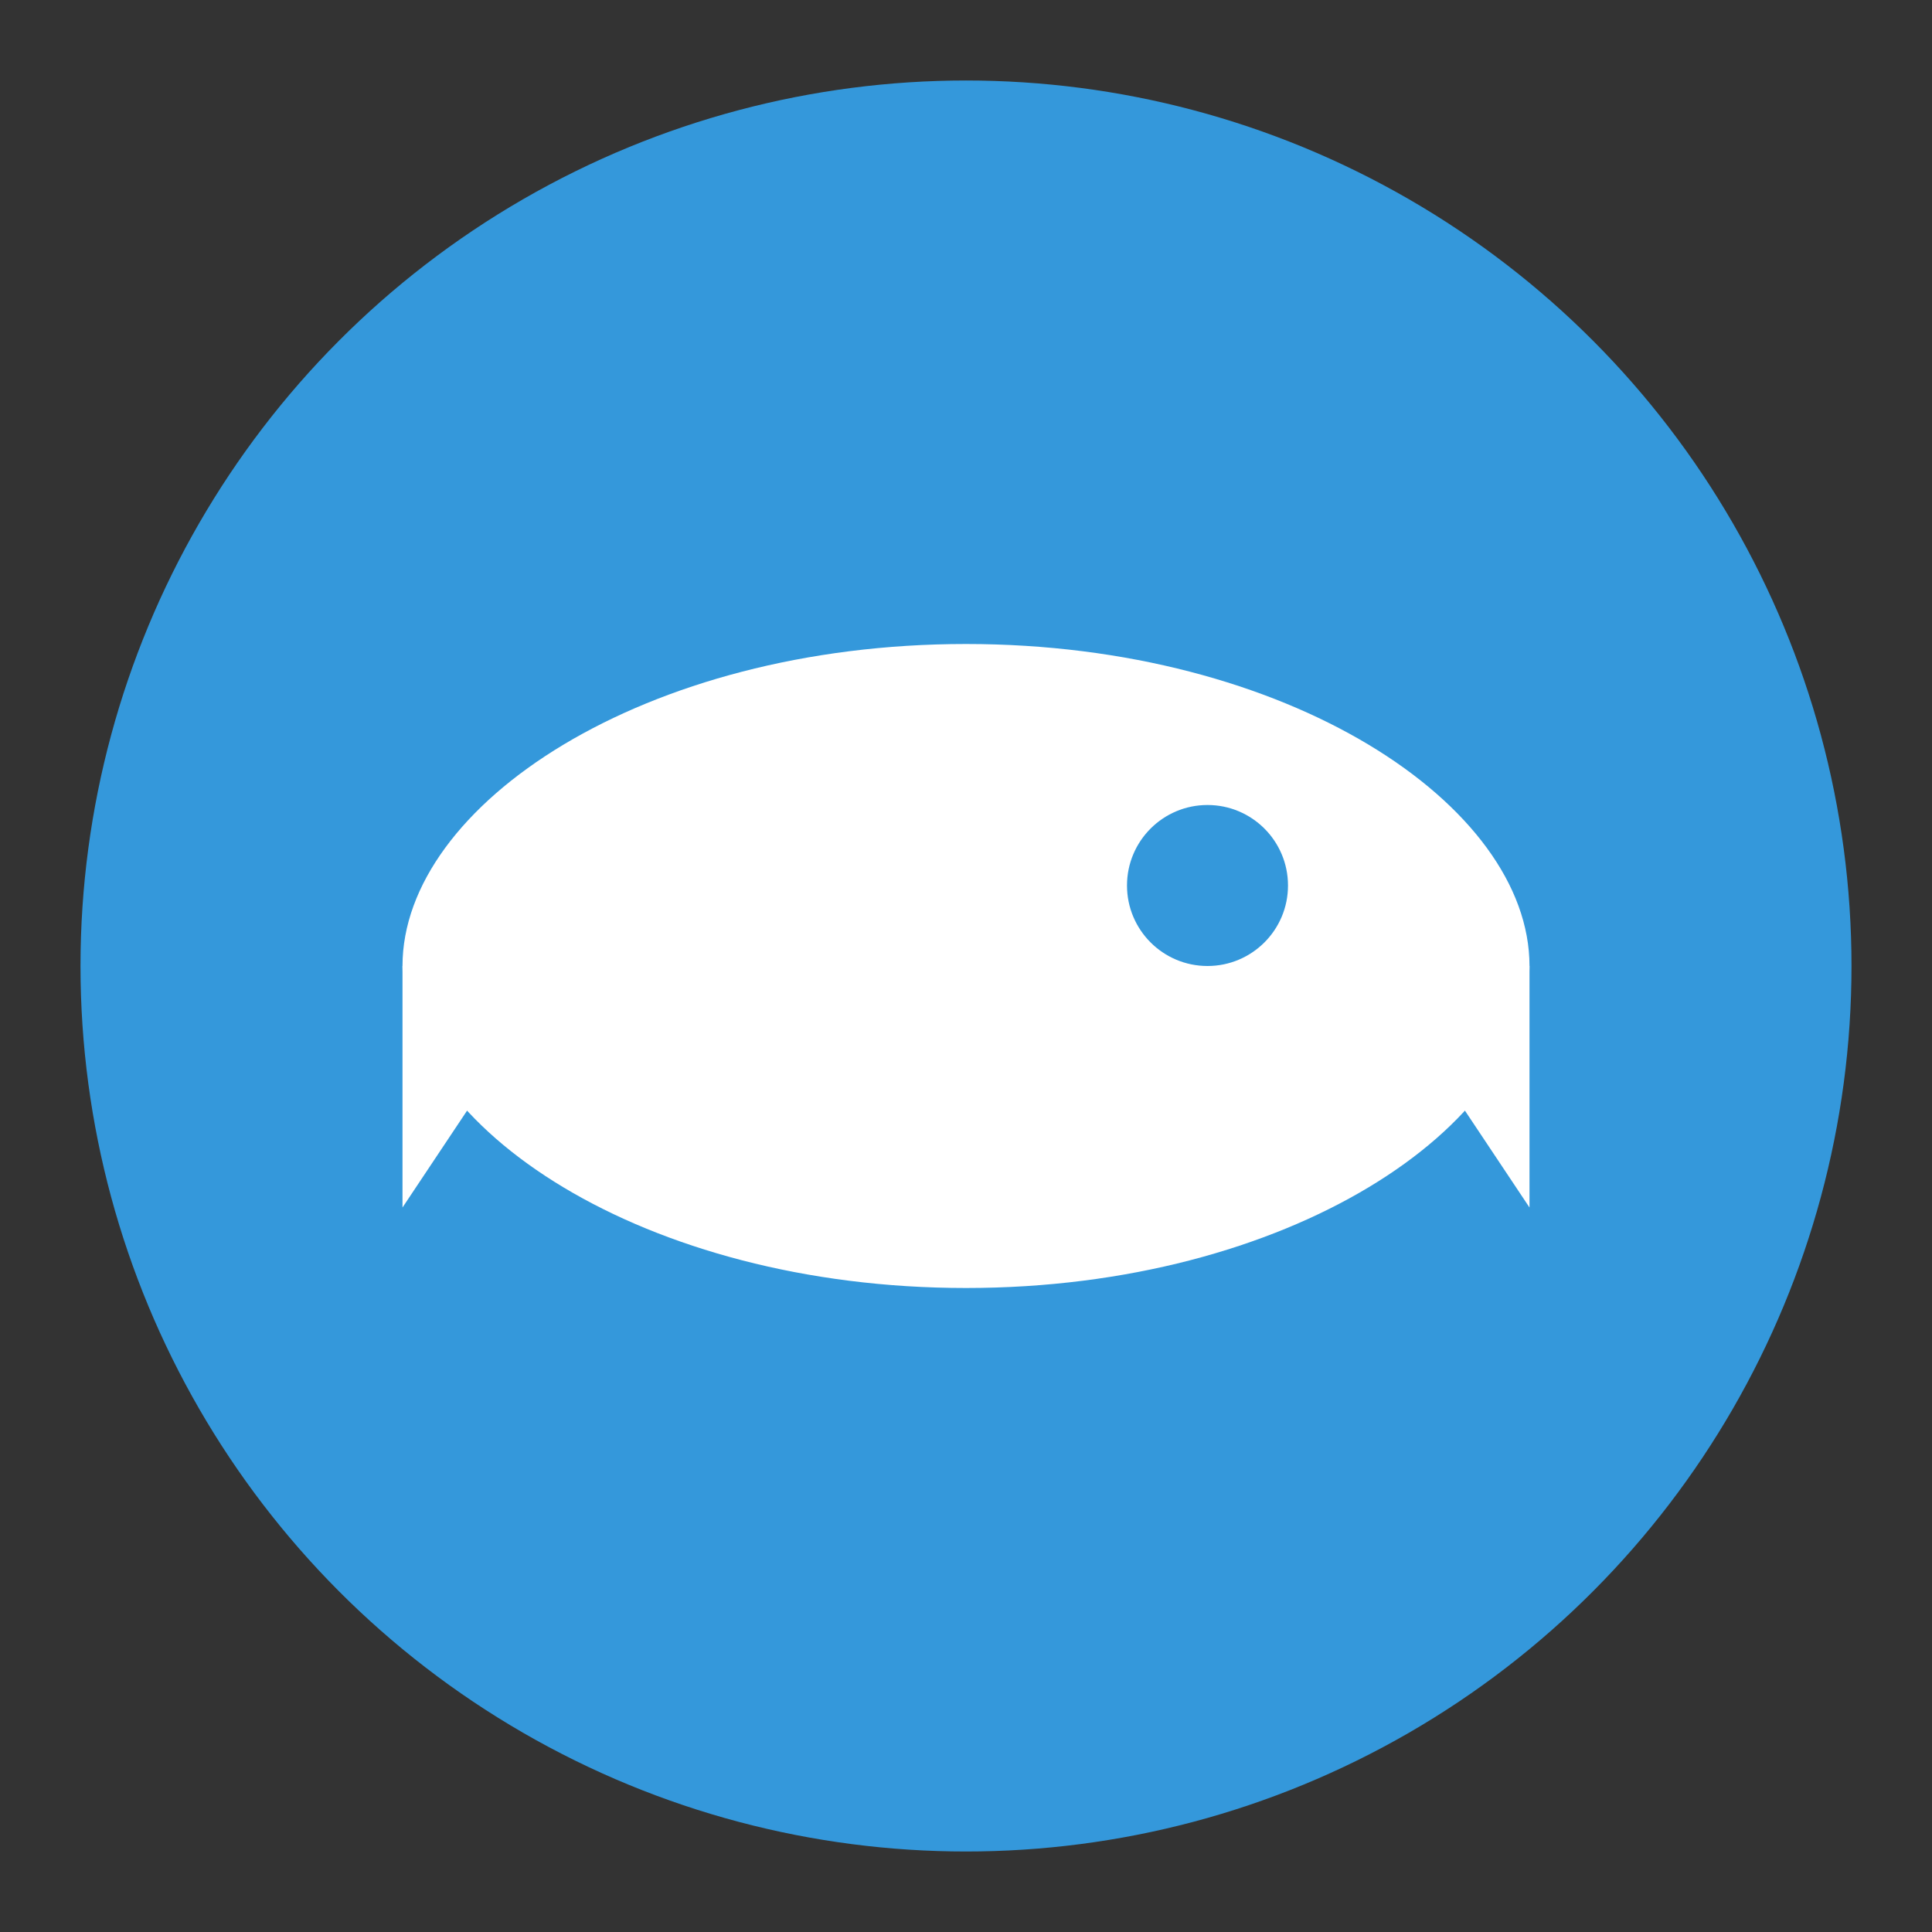
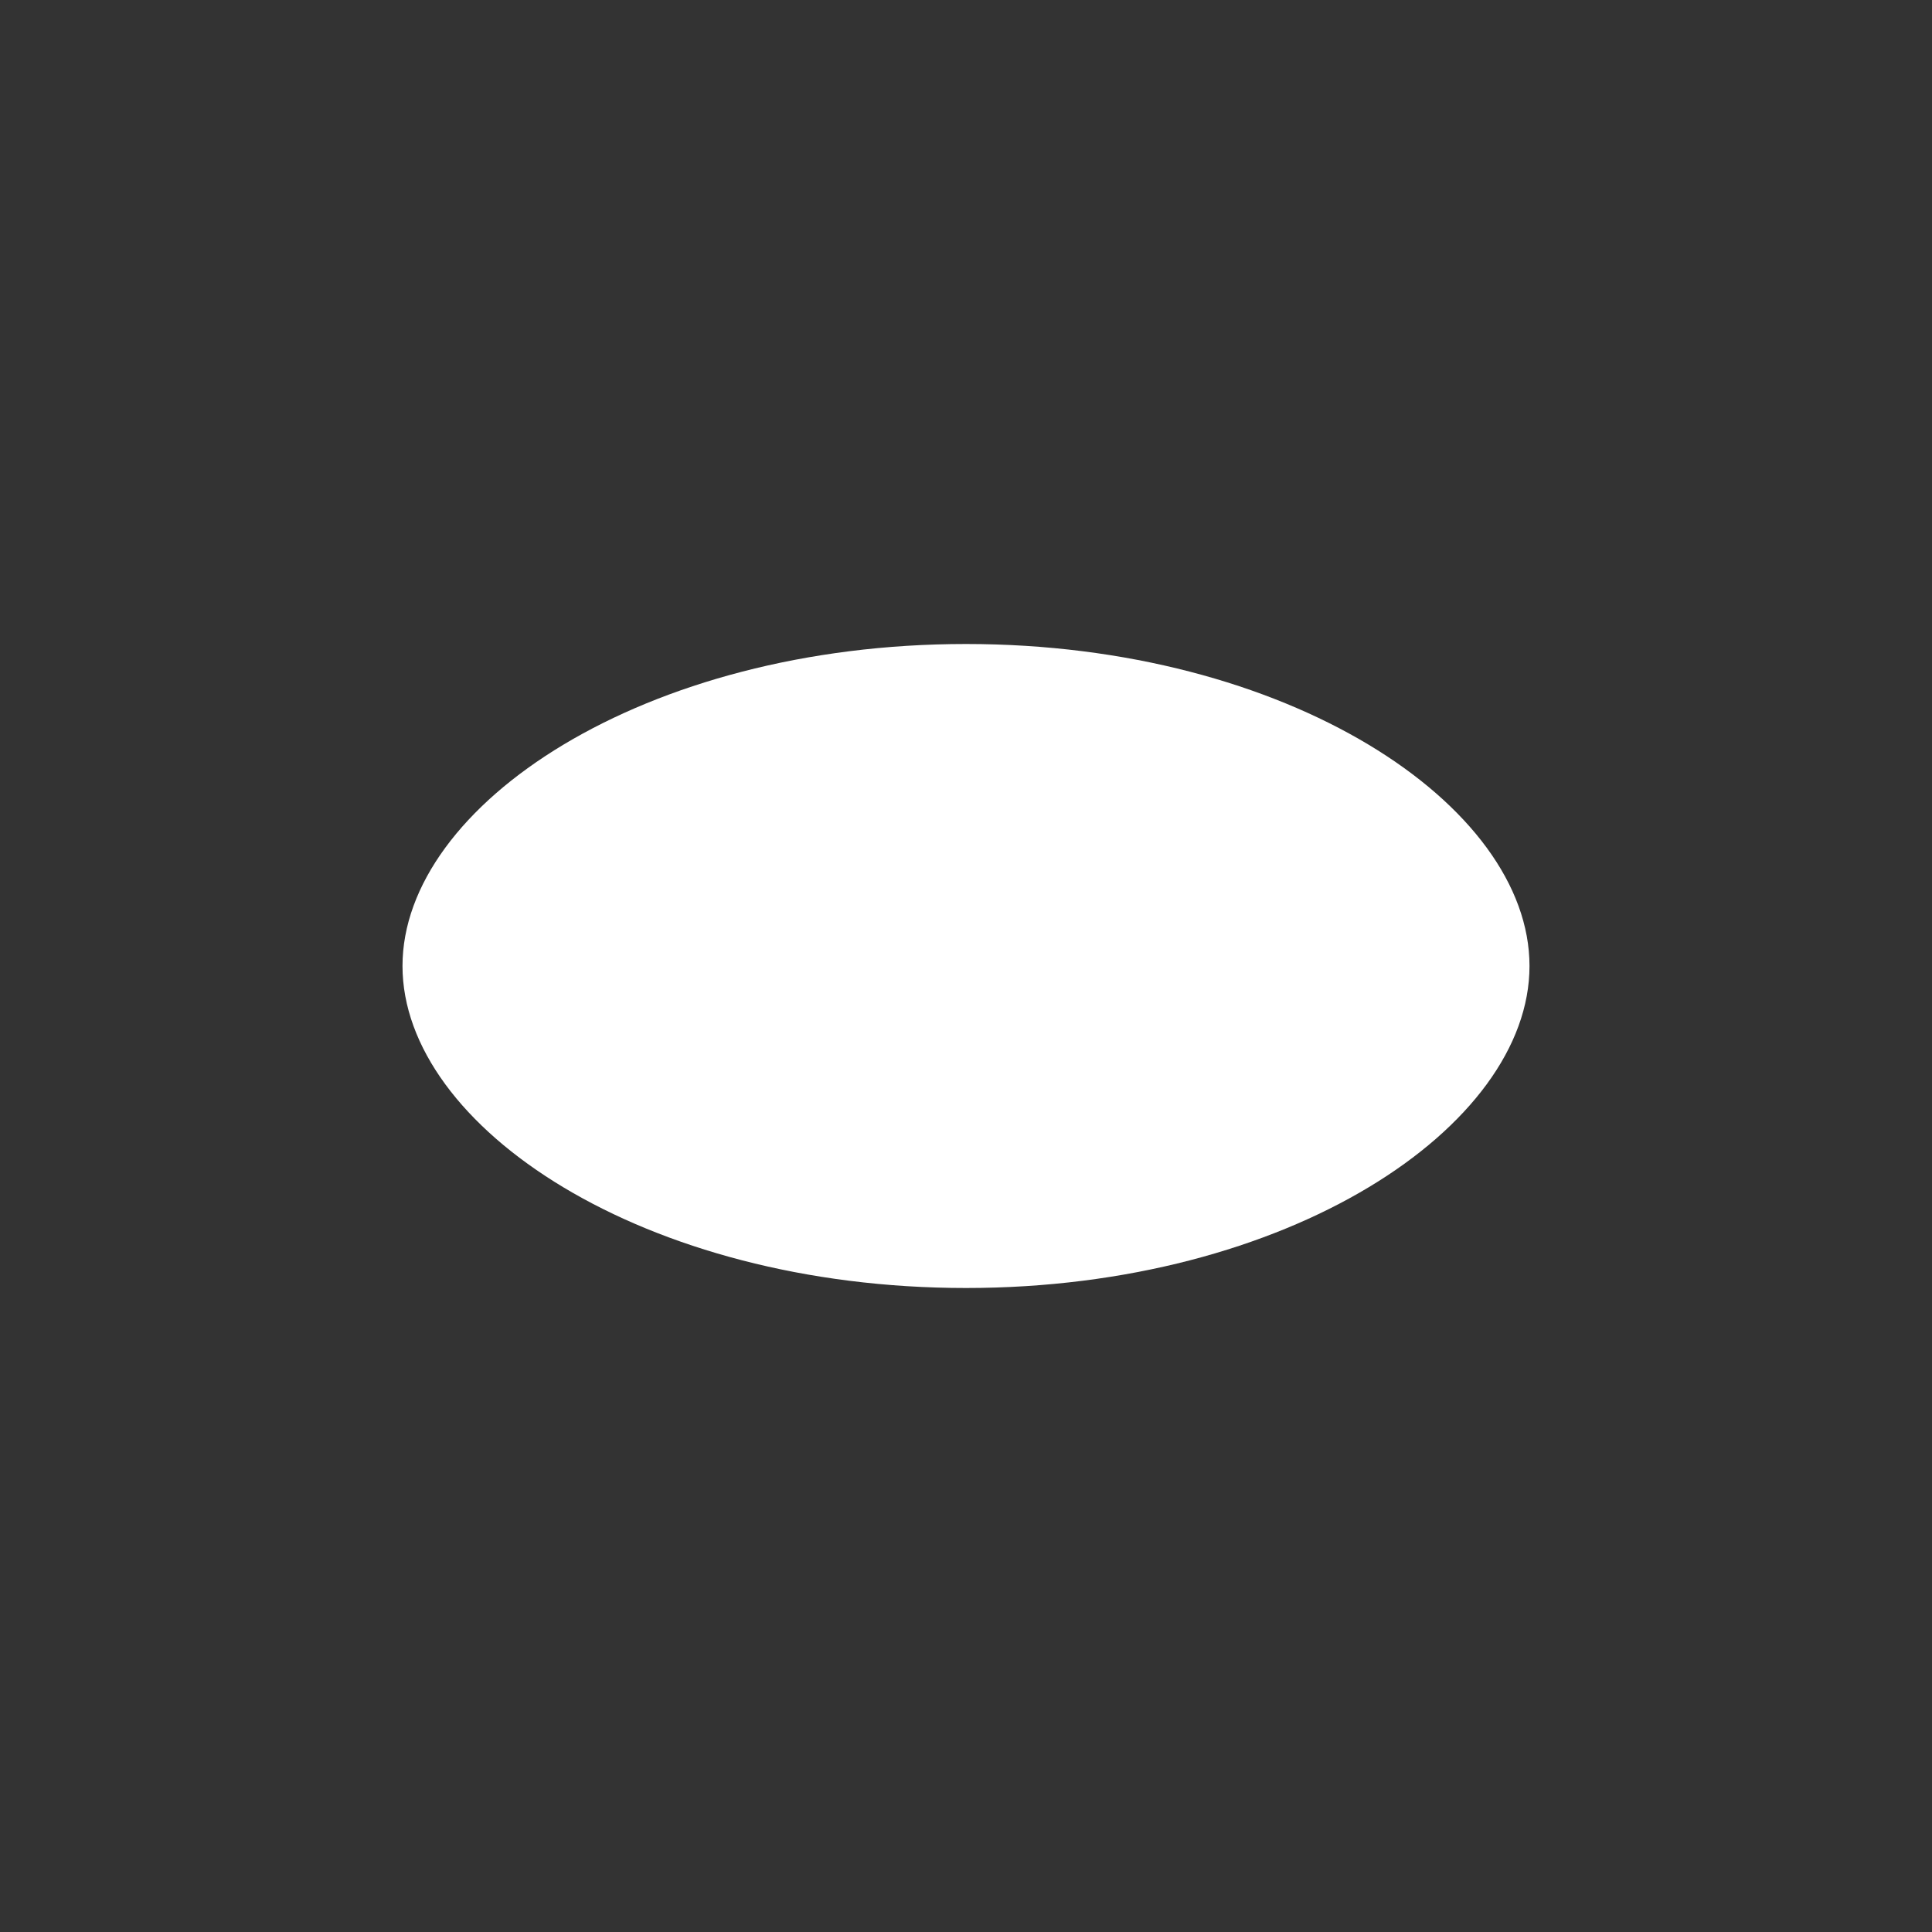
<svg xmlns="http://www.w3.org/2000/svg" viewBox="0 0 24 24">
  <rect x="0" y="0" width="24" height="24" fill="#333333" stroke="none" />
-   <circle cx="12" cy="12" r="11" fill="#3498db" />
-   <path fill="#fff" d="M19 12c0 2-3 4-7 4s-7-2-7-4 3-4 7-4 7 2 7 4z" />
-   <path fill="#fff" d="M5 12h2l-2 3v-3zm14 0h-2l2 3v-3z" />
-   <circle cx="15" cy="11" r="1" fill="#3498db" />
+   <path fill="#fff" d="M19 12c0 2-3 4-7 4s-7-2-7-4 3-4 7-4 7 2 7 4" />
</svg>